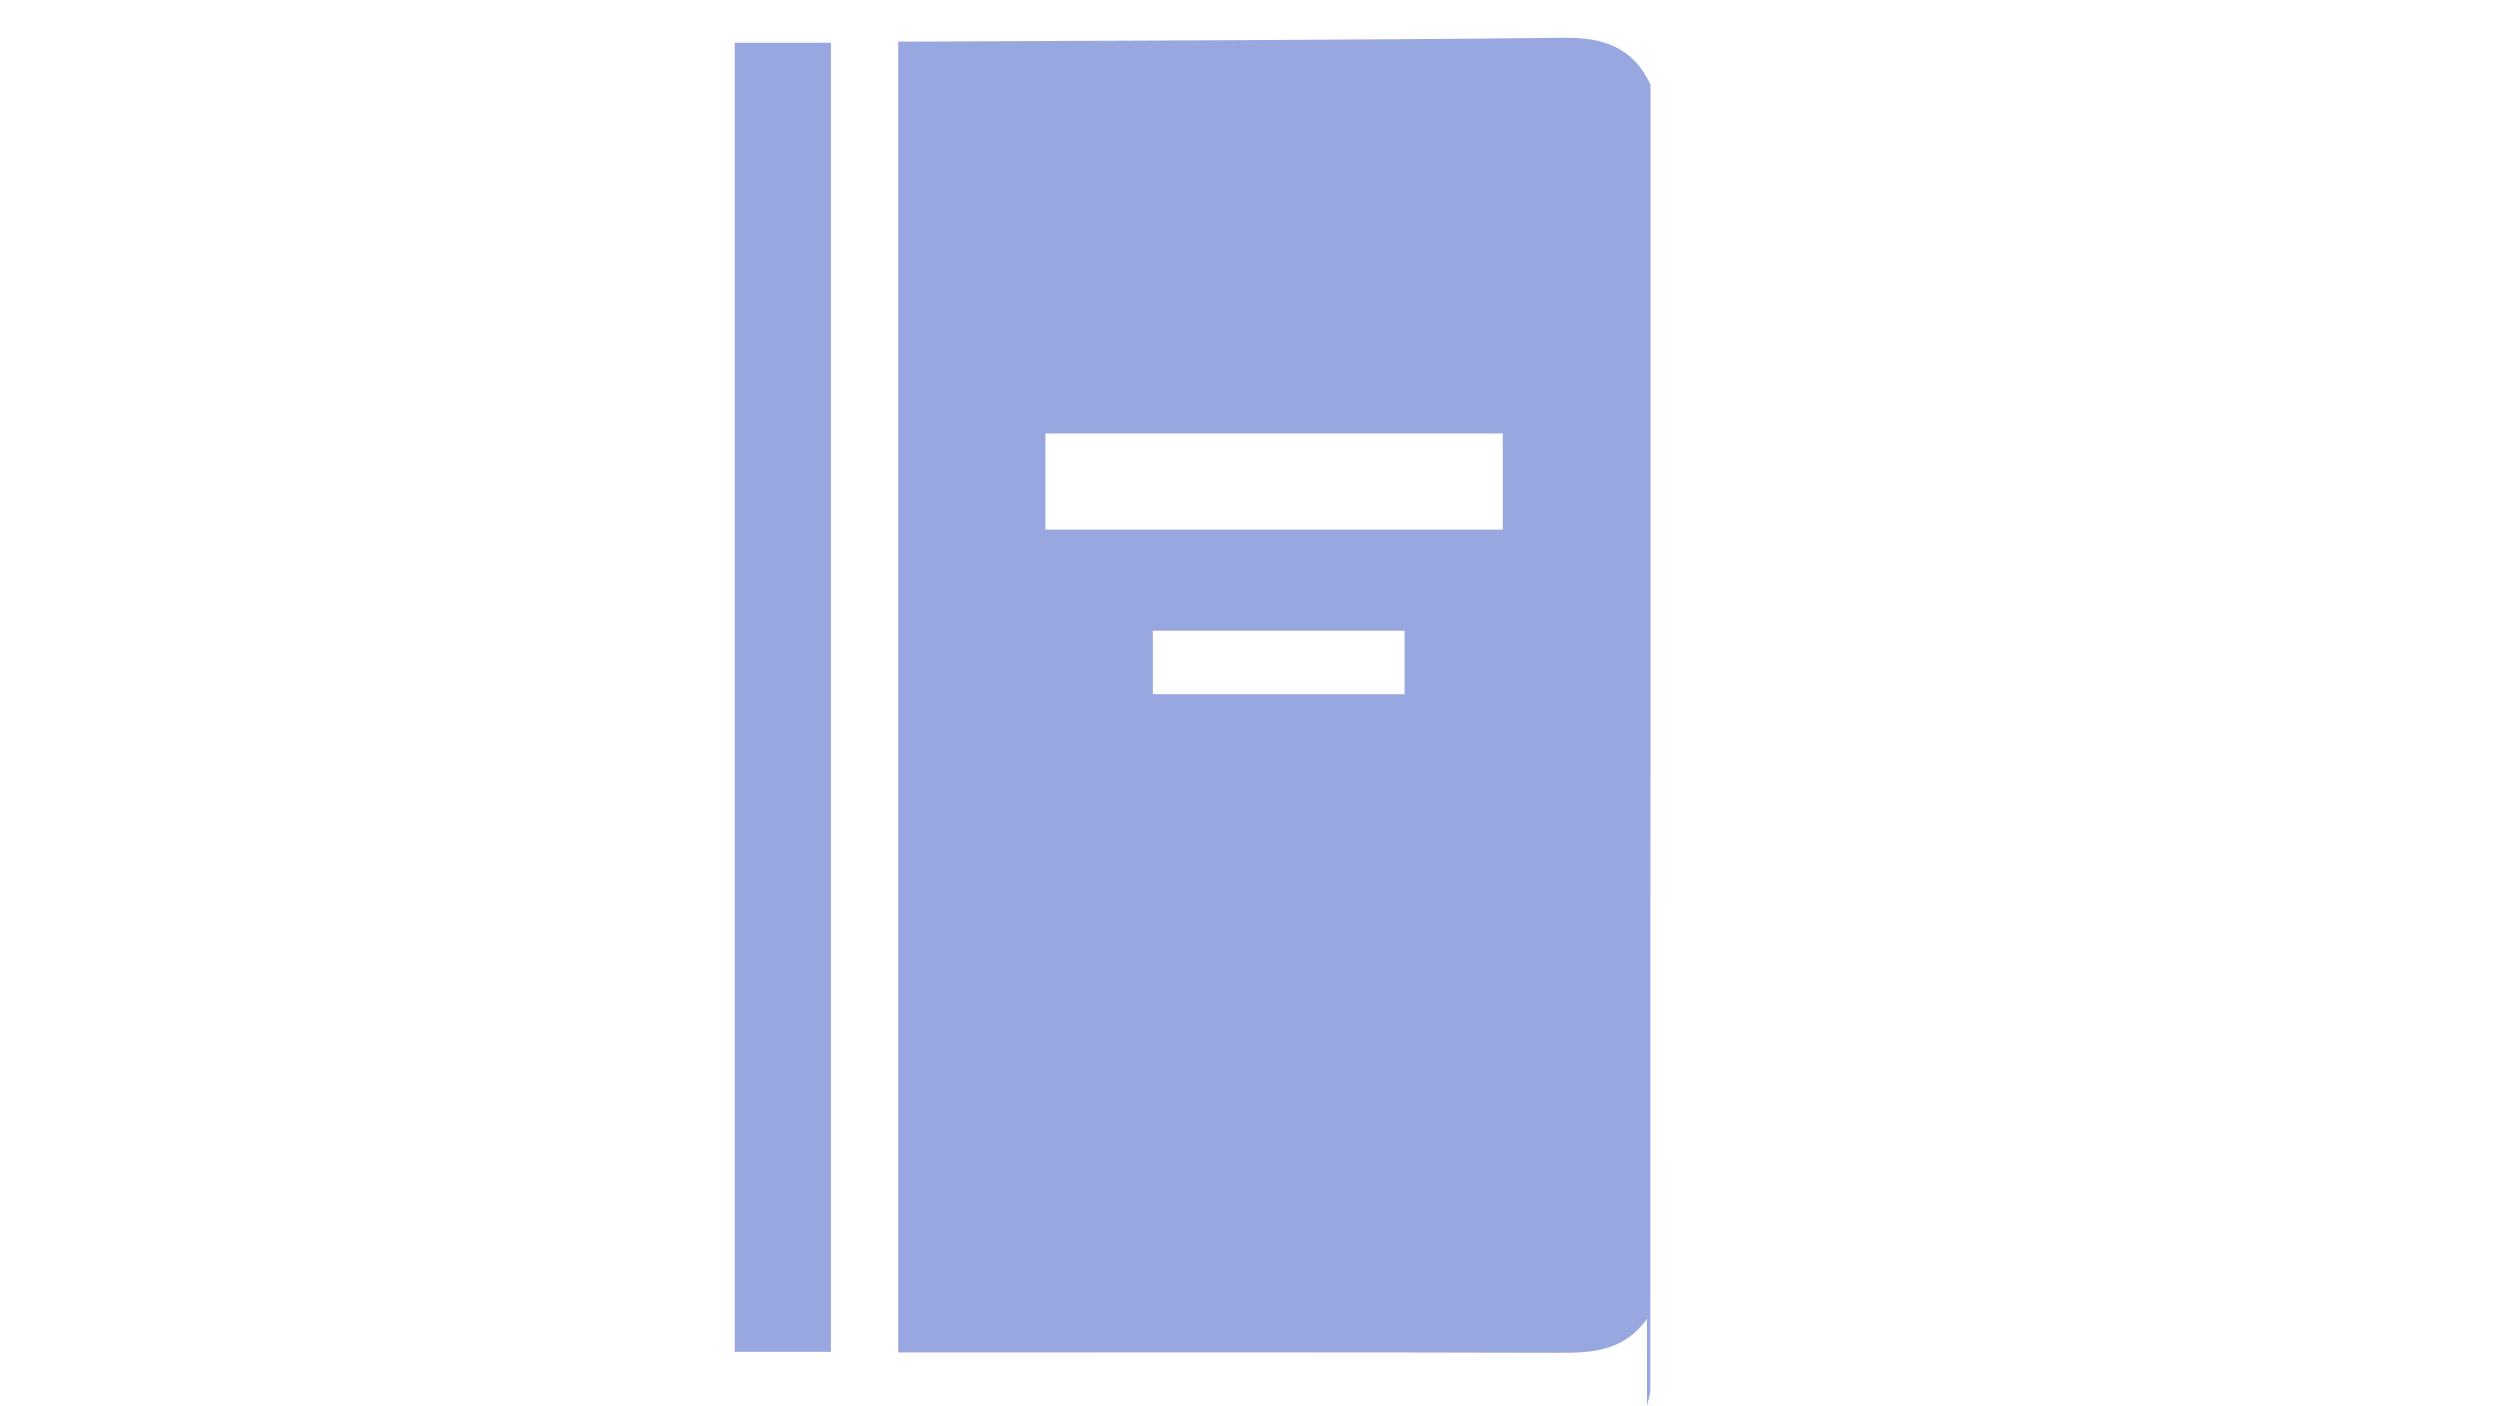
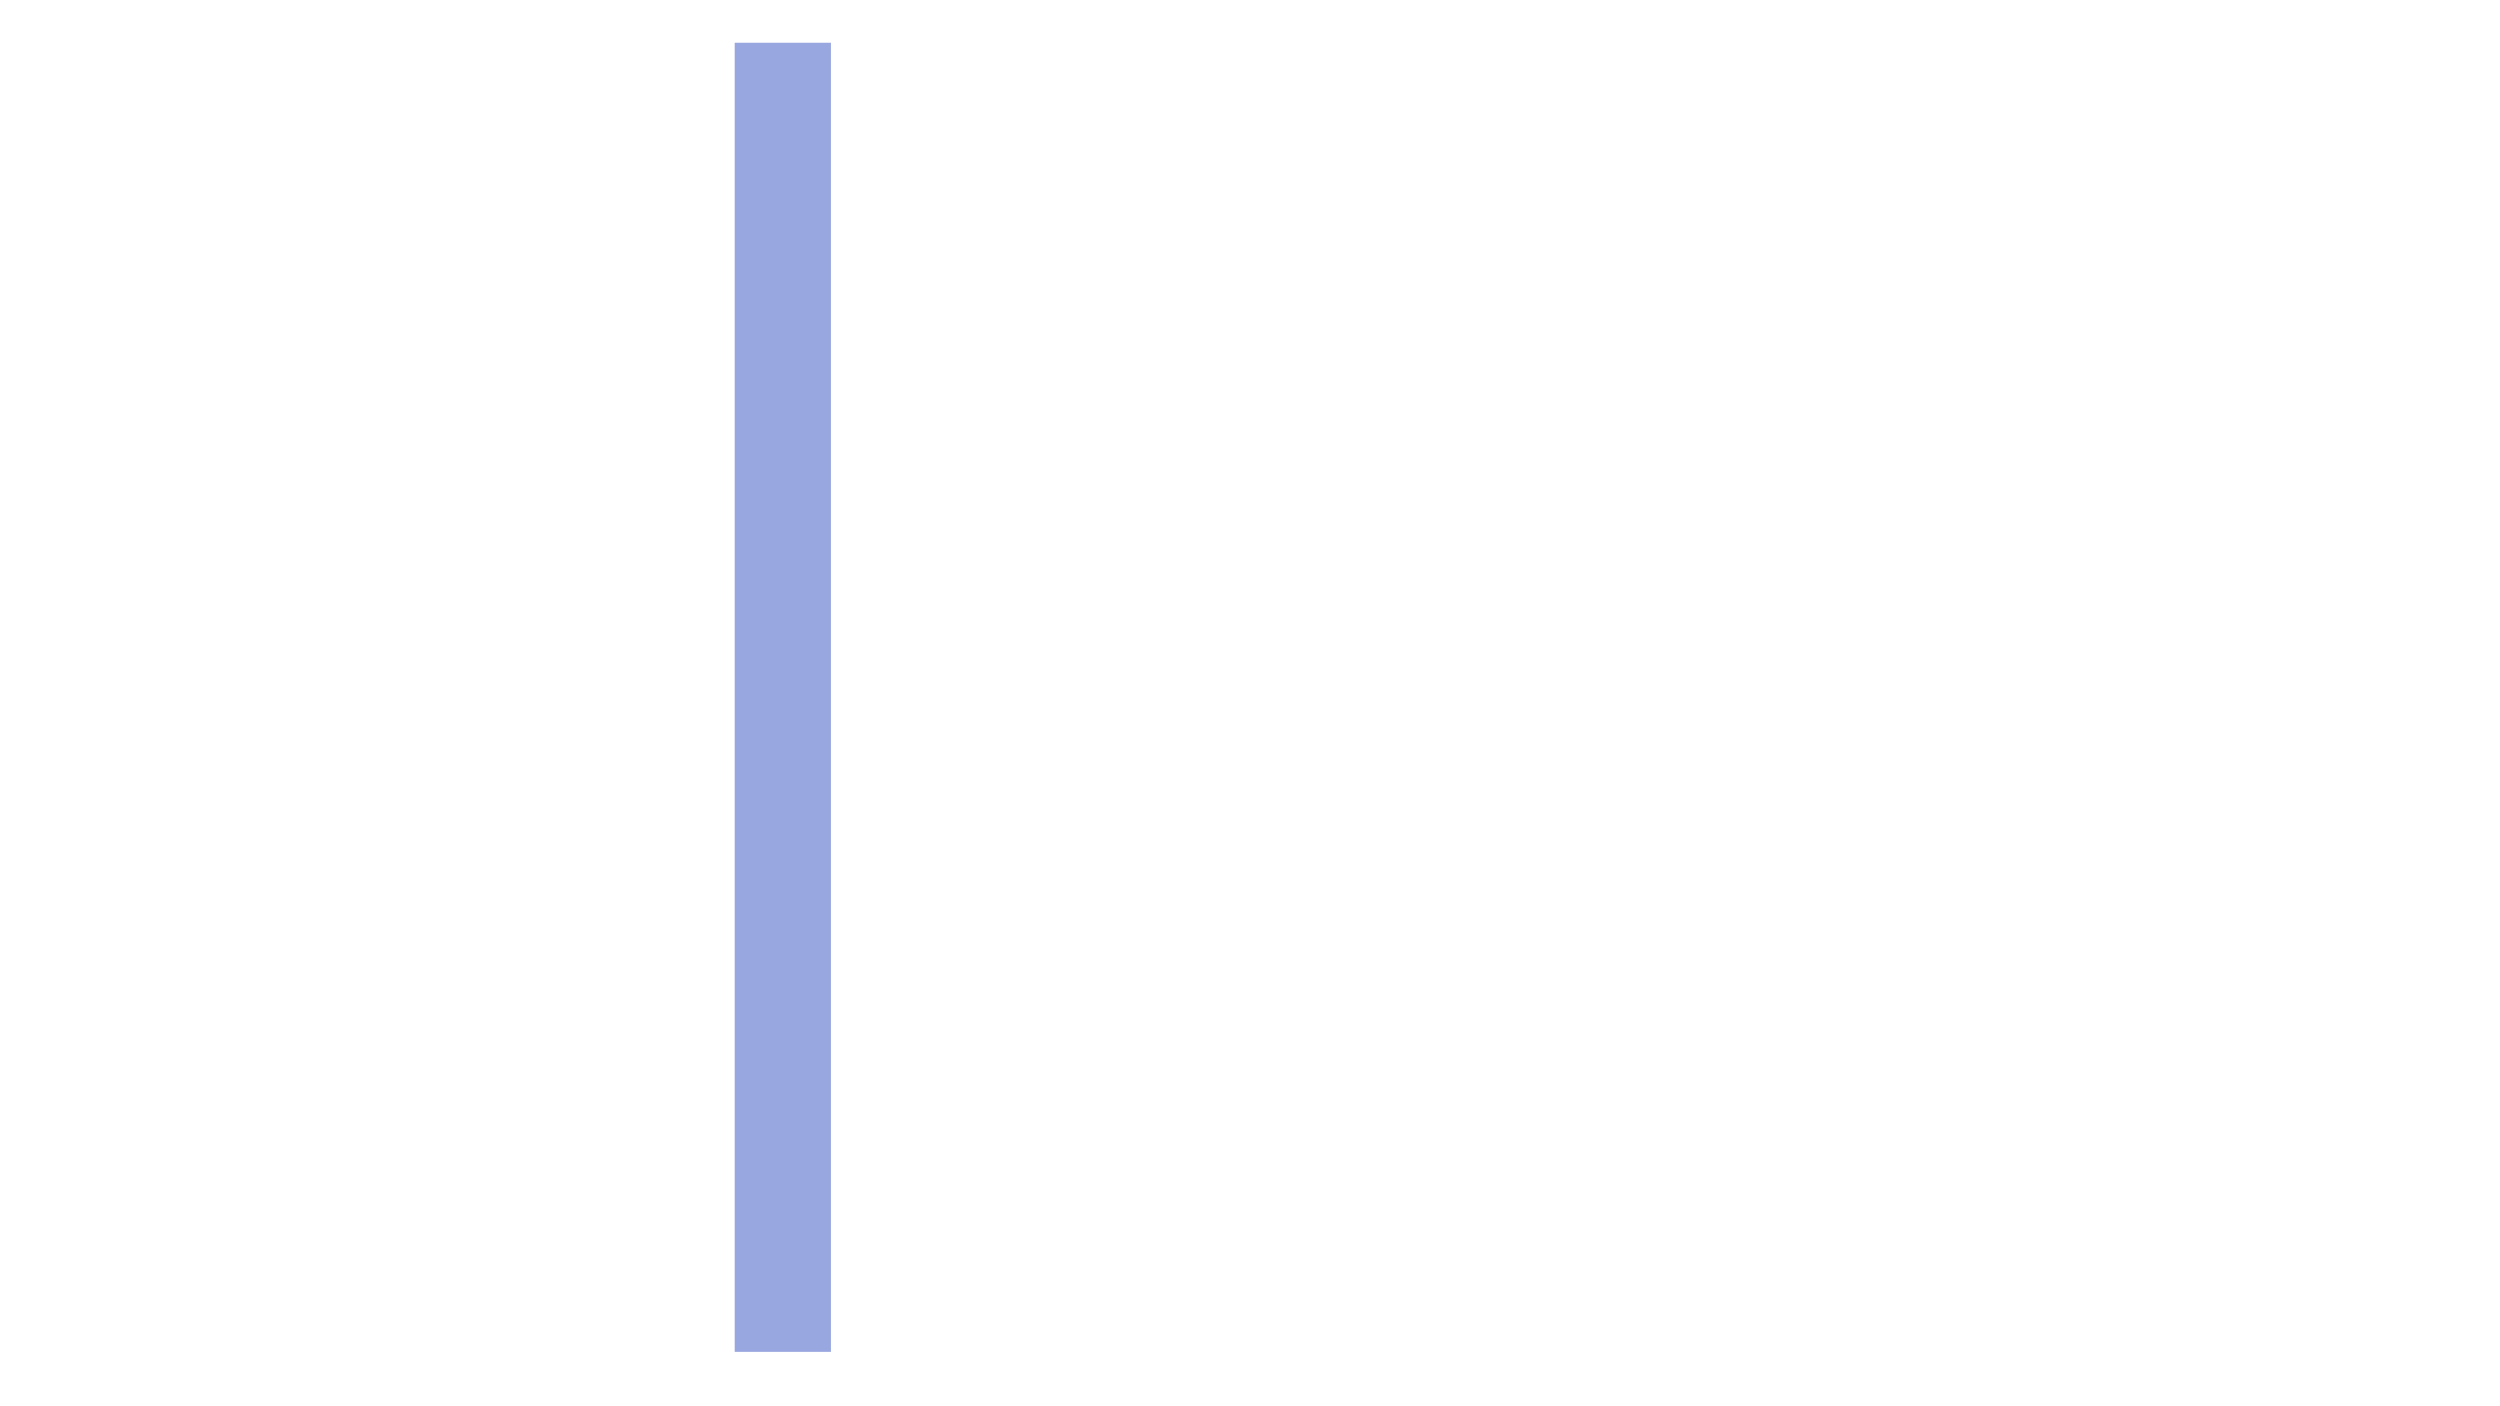
<svg xmlns="http://www.w3.org/2000/svg" version="1.1" id="Vrstva_1" x="0px" y="0px" viewBox="0 0 1920 1080" style="enable-background:new 0 0 1920 1080;" xml:space="preserve">
  <style type="text/css">
	.st0{fill:#99A7E0;}
</style>
  <g>
-     <path class="st0" d="M1267.59,64.98c0,334.13,0.01,668.25-0.11,1002.38c0,4.08-1.7,8.16-2.61,12.24c0-22.23,0-44.47,0-66.7   c-16.53,23.2-39.21,26.13-64.51,26.05c-164.96-0.49-329.92-0.25-494.88-0.25c-5.18,0-10.36,0-15.63,0c0-336.6,0-670.93,0-1006.76   c5.2,0,9.61,0.02,14.02,0c165.86-0.82,331.73-1.15,497.59-2.93C1231.78,28.68,1254.4,36.65,1267.59,64.98z M802.9,406.74   c117.88,0,234.49,0,351.24,0c0-25.25,0-49.49,0-73.85c-117.61,0-234.24,0-351.24,0C802.9,357.86,802.9,381.81,802.9,406.74z    M1078.72,533.15c0-17.28,0-32.87,0-48.76c-64.99,0-129.07,0-193.34,0c0,16.7,0,32.63,0,48.76   C950.26,533.15,1014.01,533.15,1078.72,533.15z" />
    <path class="st0" d="M638.16,1038.21c-25.15,0-49.07,0-73.91,0c0-335.16,0-669.84,0-1005.38c24.47,0,48.71,0,73.91,0   C638.16,367.65,638.16,702.33,638.16,1038.21z" />
  </g>
</svg>